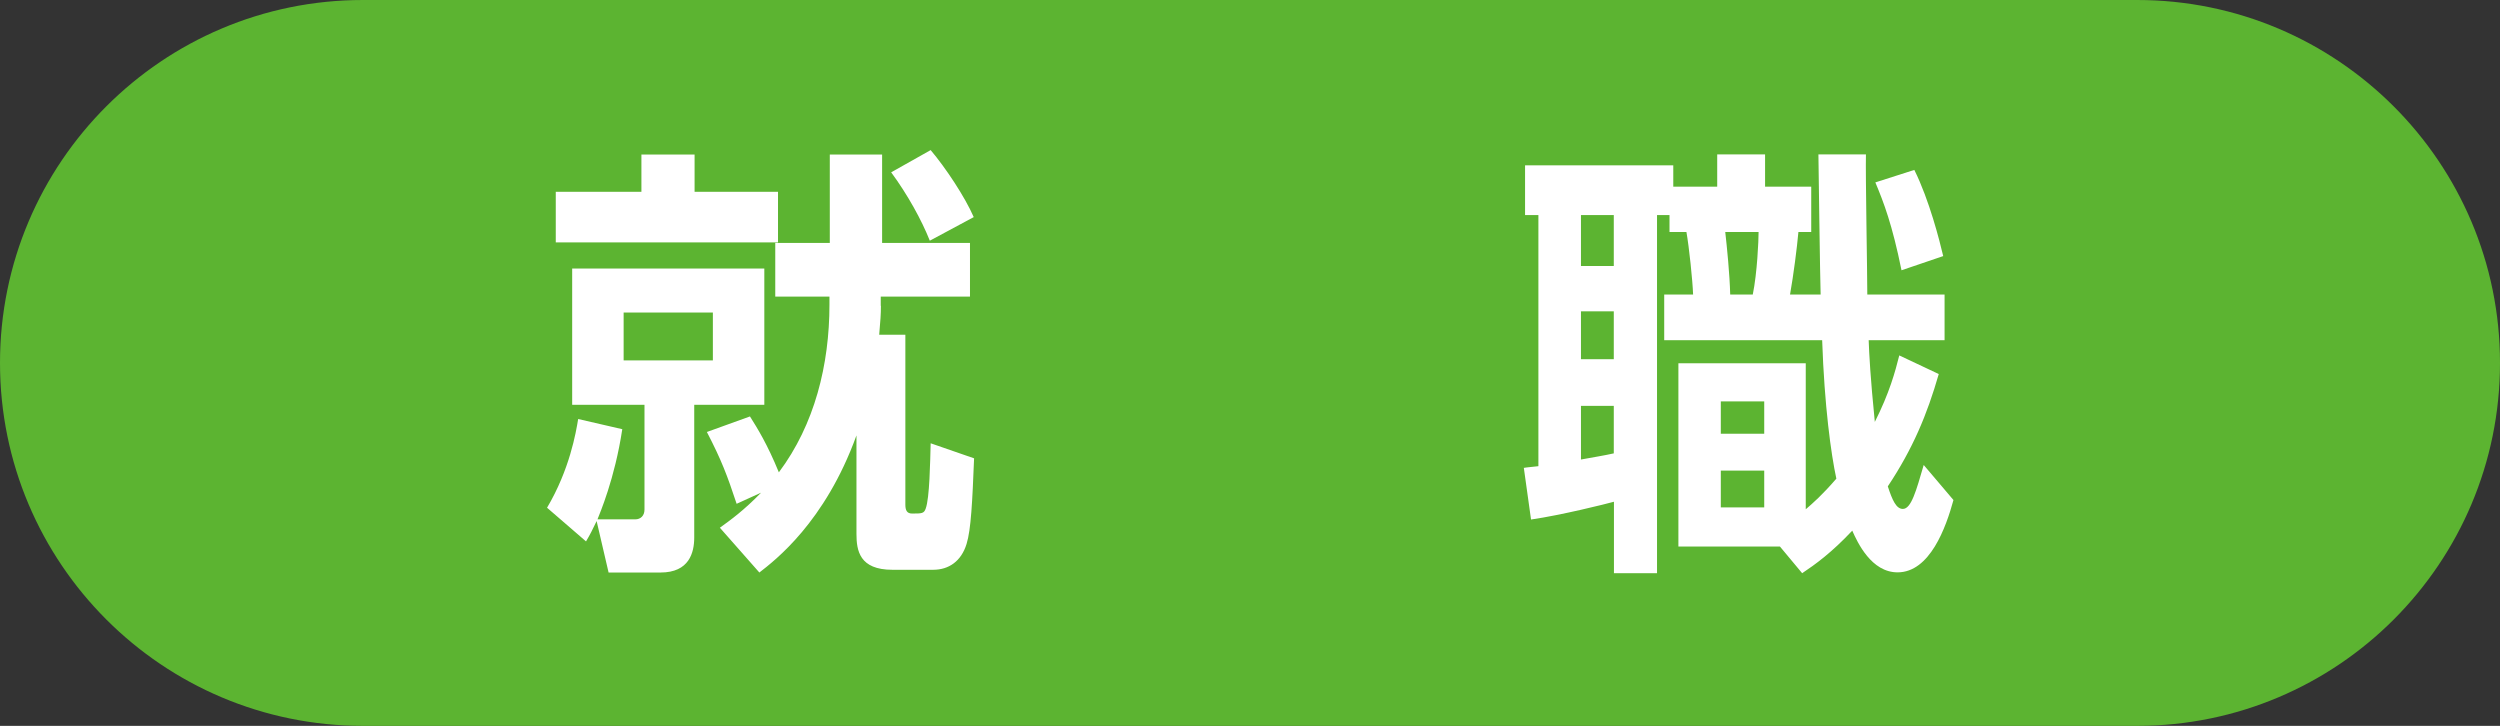
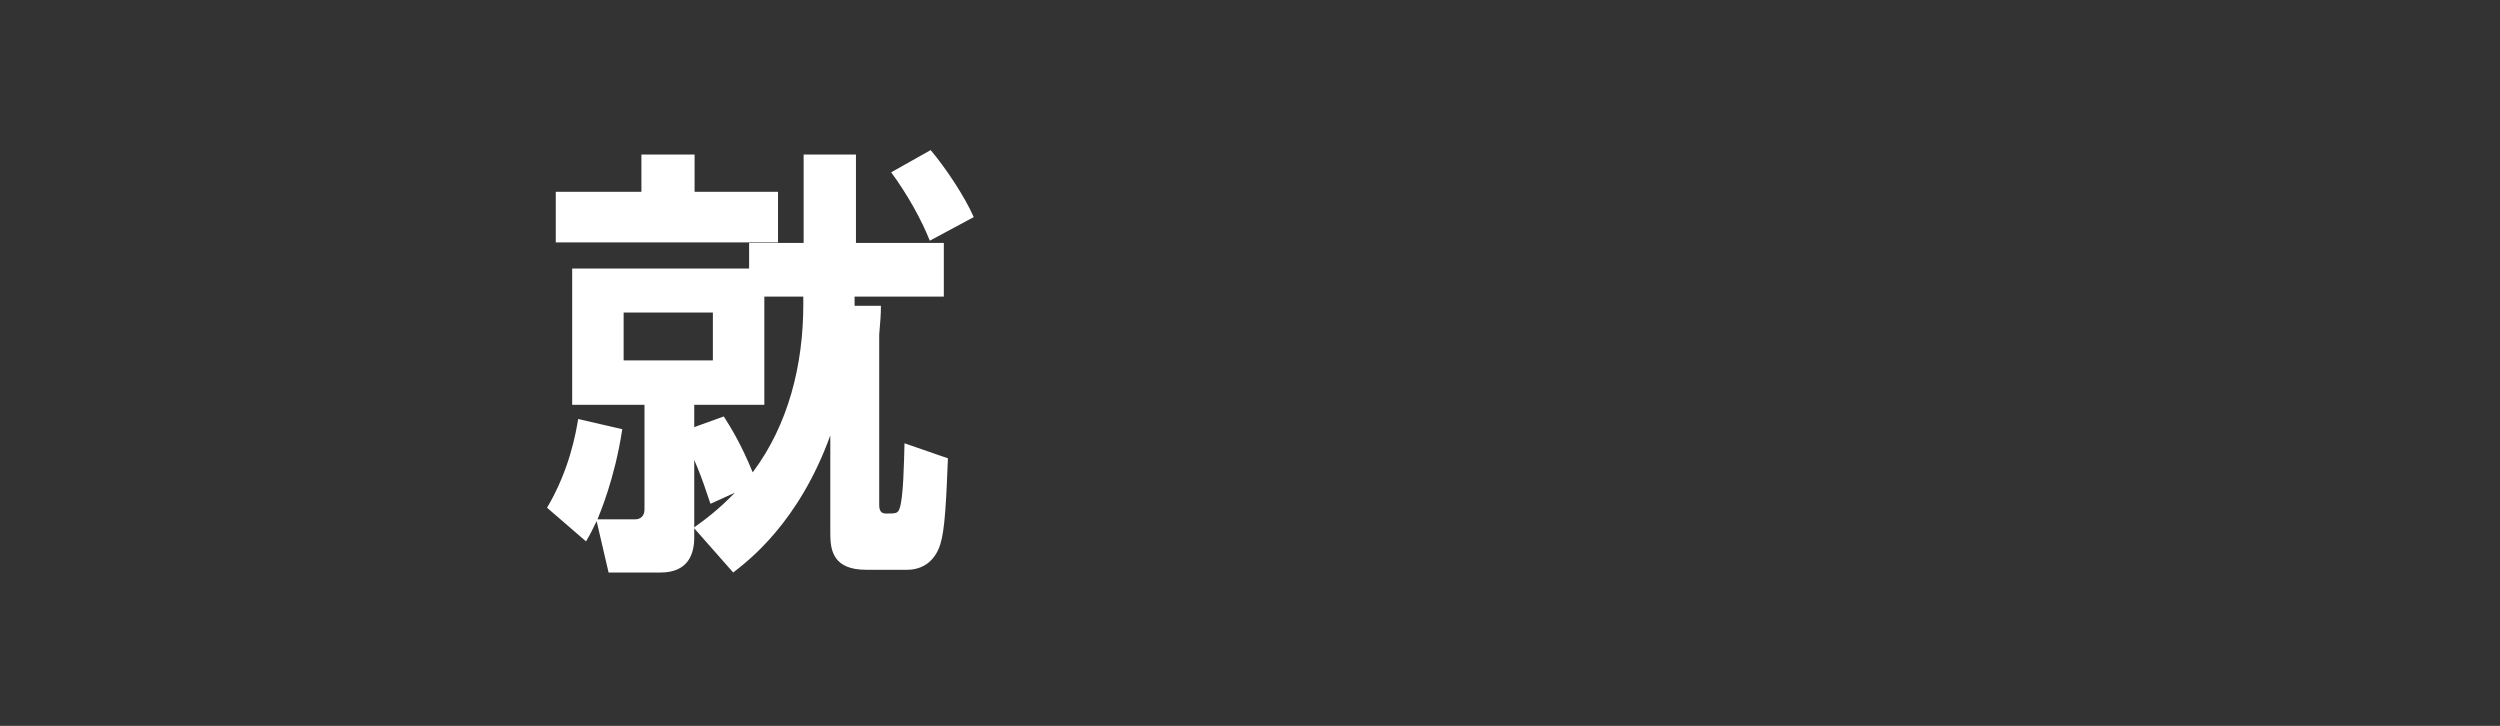
<svg xmlns="http://www.w3.org/2000/svg" id="b" width="146.24" height="42.46" viewBox="0 0 146.24 42.46">
  <rect x="0" y="0" width="146.24" height="42.46" fill="#333333" stroke="none" />
  <defs>
    <style>.d{fill:#fff;}.e{fill:#5cb431;}</style>
  </defs>
  <g id="c">
-     <path class="e" d="M125.01,42.46c11.73,0,21.23-9.51,21.23-21.23S136.73,0,125.01,0H21.23C9.51,0,0,9.51,0,21.23s9.51,21.23,21.23,21.23H125.01Z" />
    <g>
-       <path class="d" d="M36.4,25.11c-.44,2.91-1.32,4.93-1.45,5.27h2.21c.31,0,.54-.21,.54-.57v-6.13h-4.23v-7.97h11.24v7.97h-4.1v7.76c0,.88-.29,2.05-1.97,2.05h-3.04l-.7-3.01c-.26,.54-.36,.75-.62,1.19l-2.28-1.97c1.32-2.23,1.69-4.39,1.82-5.19l2.6,.6Zm-3.89-13.89h5.01v-2.18h3.11v2.18h4.88v2.96h-13v-2.96Zm3.97,7.06v2.8h5.22v-2.8h-5.22Zm15.05-.39c0,.49-.03,.88-.1,1.69h1.53v9.94c0,.31,.08,.52,.39,.52,.57,0,.7,0,.8-.29,.23-.62,.26-2.73,.29-3.82l2.54,.88c-.1,2.52-.18,4.18-.44,5.01-.31,1.01-1.04,1.51-1.95,1.51h-2.39c-1.92,0-2.1-1.12-2.1-2.1v-5.76c-1.84,5.09-4.78,7.32-5.68,8.02l-2.31-2.62c.65-.47,1.4-1.01,2.41-2.05l-1.43,.65c-.55-1.66-.88-2.54-1.74-4.2l2.52-.91c.44,.7,1.01,1.61,1.69,3.27,2.1-2.8,2.96-6.31,2.96-9.81v-.47h-3.17v-3.14h3.19v-5.17h3.06v5.17h5.14v3.14h-5.22v.54Zm2.91-9.11c.88,1.04,2,2.73,2.52,3.92l-2.57,1.38c-.47-1.19-1.3-2.7-2.26-4l2.31-1.3Z" />
-       <path class="d" d="M89.13,27.37c.13-.03,.73-.08,.86-.1V12.58h-.78v-2.91h8.67v1.25h2.57v-1.89h2.8v1.89h2.7v2.65h-.75c-.08,.91-.29,2.54-.49,3.66h1.79c-.03-.73-.13-8.1-.13-8.2h2.78c-.03,1.17,.08,6.9,.08,8.2h4.52v2.67h-4.44c.03,.83,.1,2.18,.36,4.78,.86-1.71,1.19-2.93,1.43-3.89l2.31,1.09c-.68,2.36-1.51,4.36-2.98,6.57,.26,.8,.49,1.32,.88,1.32,.49,0,.78-1.06,1.22-2.57l1.74,2.05c-.44,1.61-1.38,4.23-3.27,4.23-1.53,0-2.34-1.74-2.65-2.44-1.19,1.27-2.15,1.97-2.93,2.49l-1.3-1.56h-5.94v-10.72h7.45v8.54c.42-.36,.96-.83,1.79-1.79-.31-1.43-.7-4.26-.83-8.1h-9.24v-2.67h1.69c-.03-.83-.23-2.75-.39-3.66h-.99v-.99h-.73v20.95h-2.52v-4.18c-.47,.13-3.06,.78-4.85,1.04l-.42-3.01Zm3.35-14.79v2.98h1.92v-2.98h-1.92Zm0,5.63v2.8h1.92v-2.8h-1.92Zm1.92,5.53h-1.92v3.14c.7-.13,1.35-.23,1.92-.36v-2.78Zm6.26-.26v1.89h2.54v-1.89h-2.54Zm0,4.05v2.15h2.54v-2.15h-2.54Zm.26-13.96c.1,.88,.26,2.47,.29,3.66h1.32c.26-1.27,.34-3.17,.34-3.66h-1.95Zm11.06-3.63c.88,1.77,1.48,4.15,1.69,5.04l-2.44,.83c-.54-2.67-1.04-3.97-1.53-5.14l2.28-.73Z" />
+       <path class="d" d="M36.4,25.11c-.44,2.91-1.32,4.93-1.45,5.27h2.21c.31,0,.54-.21,.54-.57v-6.13h-4.23v-7.97h11.24v7.97h-4.1v7.76c0,.88-.29,2.05-1.97,2.05h-3.04l-.7-3.01c-.26,.54-.36,.75-.62,1.19l-2.28-1.97c1.32-2.23,1.69-4.39,1.82-5.19l2.6,.6Zm-3.89-13.89h5.01v-2.18h3.11v2.18h4.88v2.96h-13v-2.96Zm3.97,7.06v2.8h5.22v-2.8h-5.22Zm15.05-.39c0,.49-.03,.88-.1,1.69v9.94c0,.31,.08,.52,.39,.52,.57,0,.7,0,.8-.29,.23-.62,.26-2.73,.29-3.82l2.54,.88c-.1,2.52-.18,4.18-.44,5.01-.31,1.01-1.04,1.51-1.95,1.51h-2.39c-1.92,0-2.1-1.12-2.1-2.1v-5.76c-1.84,5.09-4.78,7.32-5.68,8.02l-2.31-2.62c.65-.47,1.4-1.01,2.41-2.05l-1.43,.65c-.55-1.66-.88-2.54-1.74-4.2l2.52-.91c.44,.7,1.01,1.61,1.69,3.27,2.1-2.8,2.96-6.31,2.96-9.81v-.47h-3.17v-3.14h3.19v-5.17h3.06v5.17h5.14v3.14h-5.22v.54Zm2.91-9.11c.88,1.04,2,2.73,2.52,3.92l-2.57,1.38c-.47-1.19-1.3-2.7-2.26-4l2.31-1.3Z" />
    </g>
  </g>
</svg>